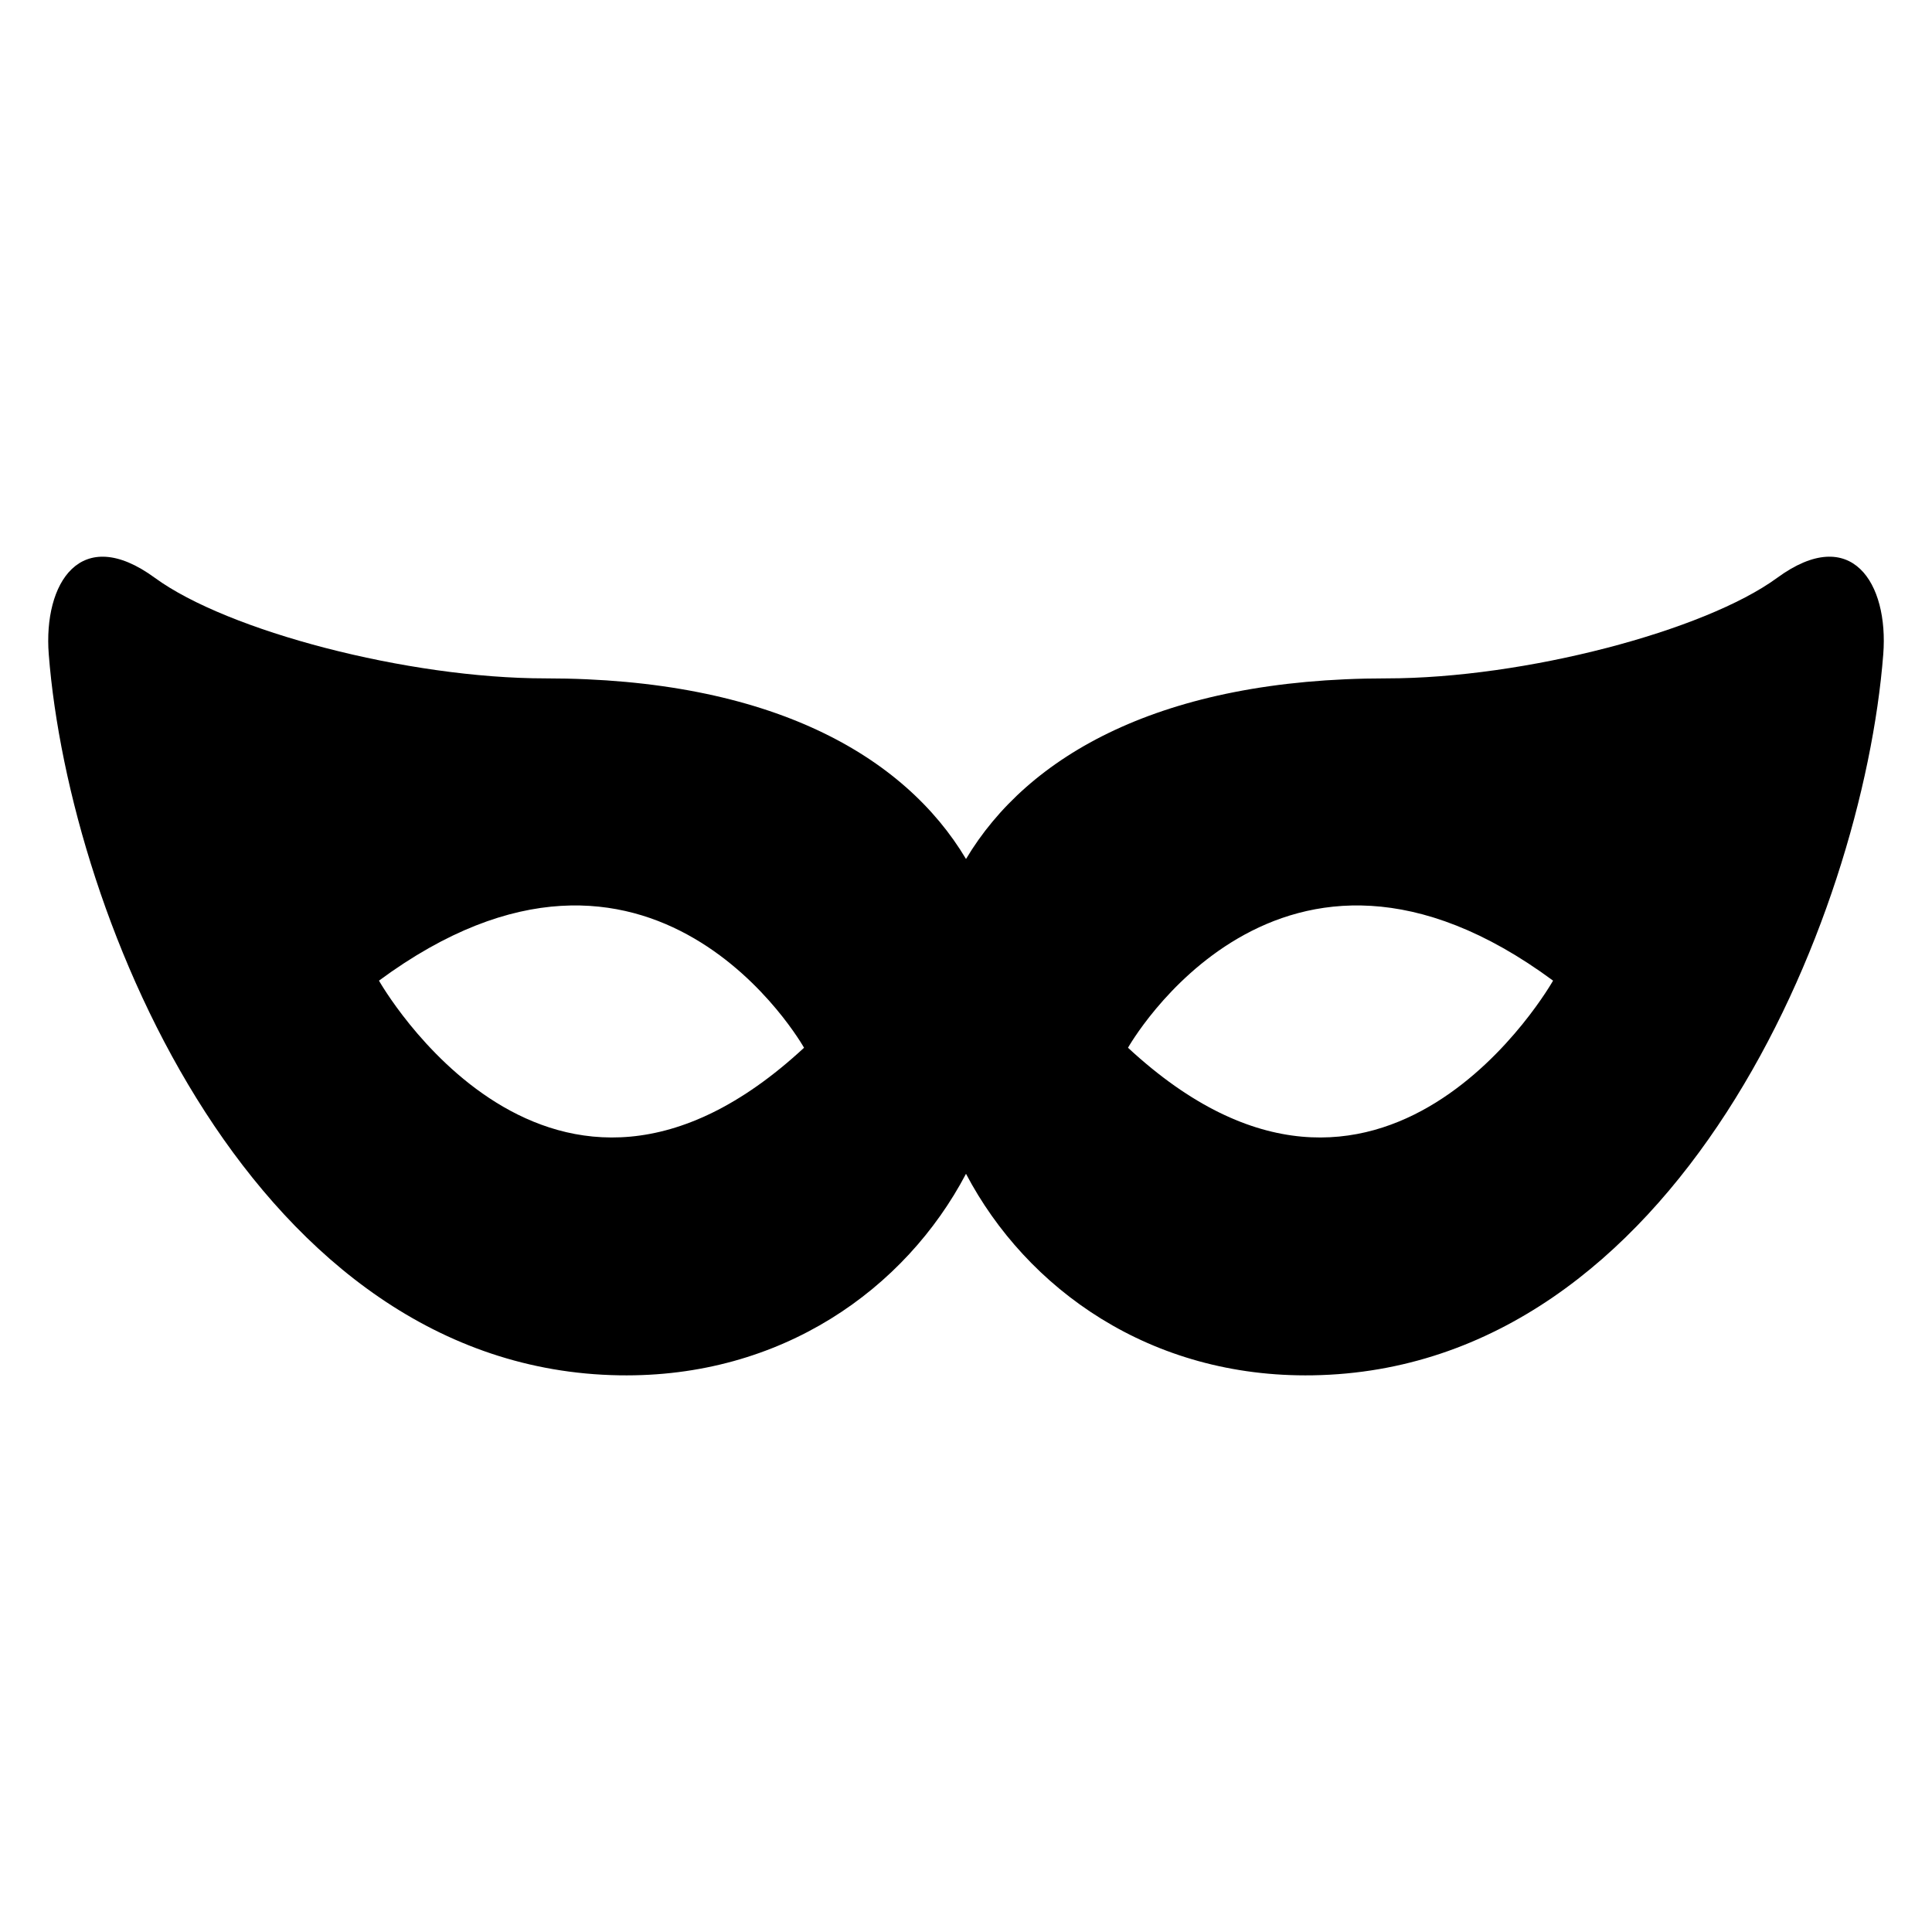
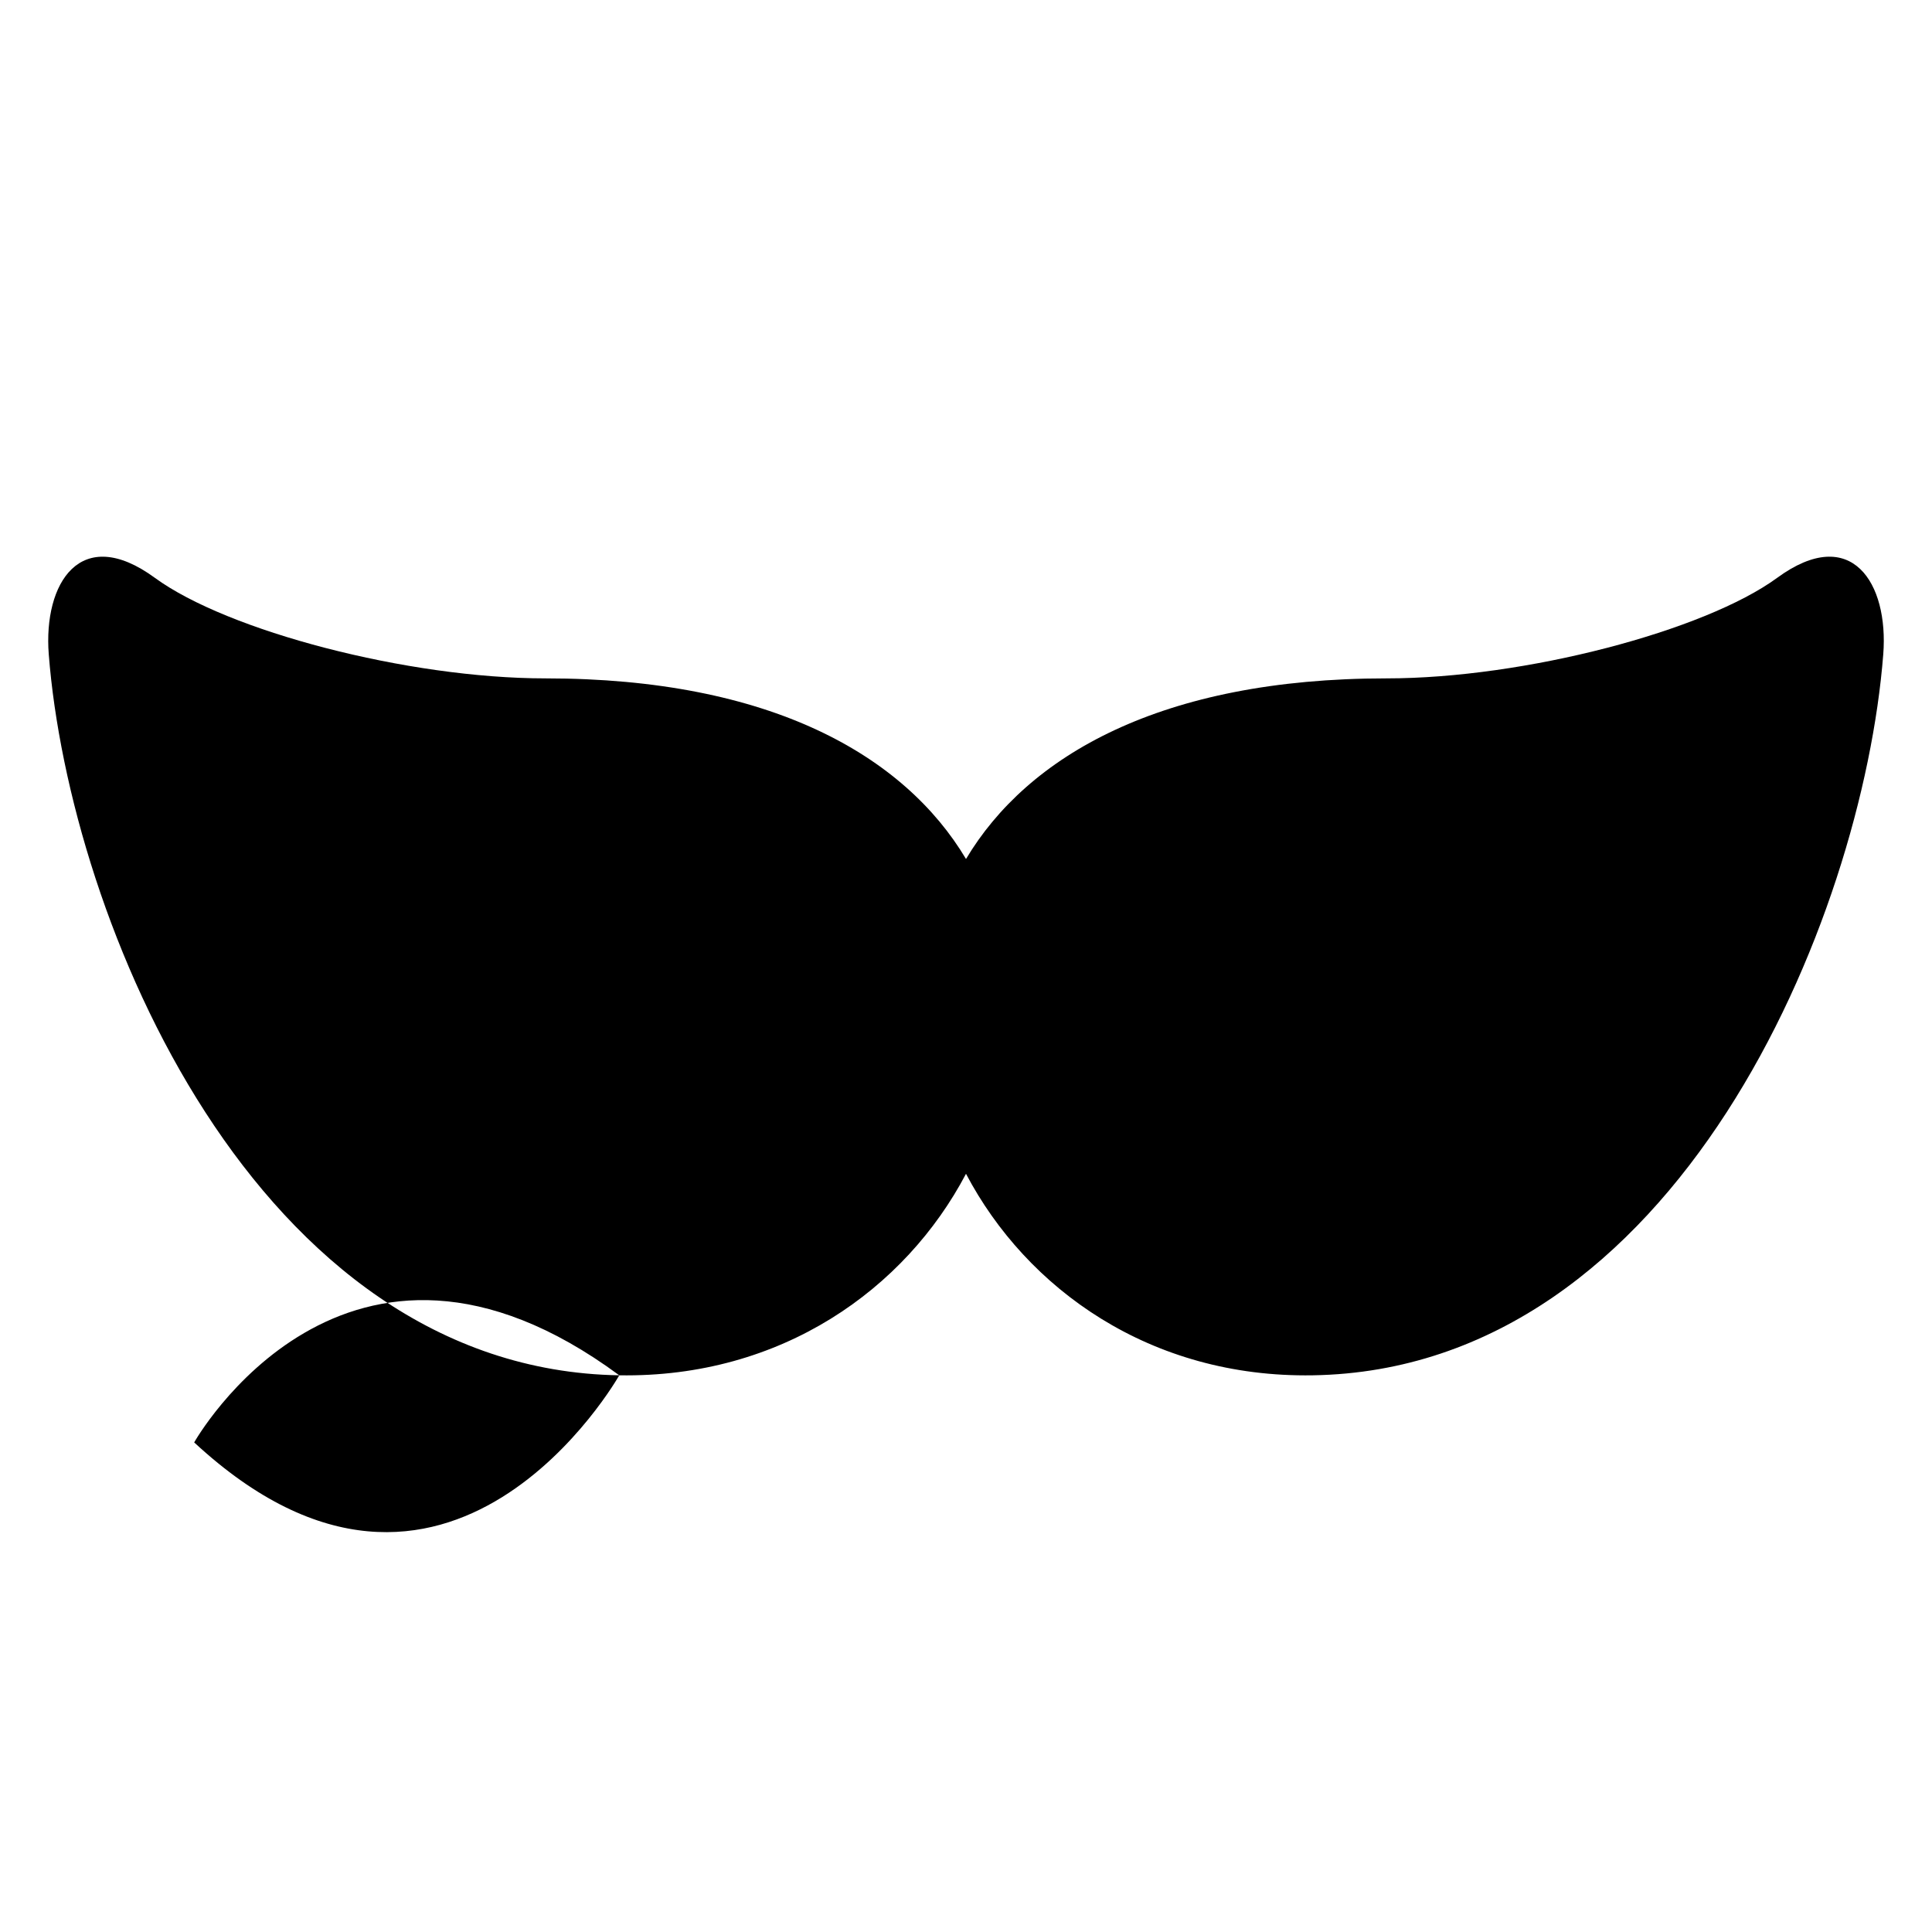
<svg xmlns="http://www.w3.org/2000/svg" fill="#000000" width="800px" height="800px" version="1.1" viewBox="144 144 512 512">
-   <path d="m308.11 508.47c-96.43-1.562-145.7-120.66-151.19-191.09-1.461-18.844 8.414-34.66 28.113-20.254 19.195 14.055 66.957 26.652 103.53 26.652 59.703 0 95.121 20.504 111.44 47.863 16.324-27.355 51.742-47.863 111.44-47.863 36.578 0 84.336-12.594 103.53-26.652 19.699-14.41 29.574 1.41 28.113 20.254-5.492 70.434-54.766 189.53-151.19 191.09-43.023 0.707-75.824-22.871-91.895-53.402-16.07 30.531-48.871 54.109-91.895 53.402zm247.47-104.59s-45.293 80.207-112.65 17.785c0 0 40.102-71.34 112.65-17.785zm-311.15 0s45.293 80.207 112.65 17.785c0 0-40.102-71.34-112.65-17.785z" fill-rule="evenodd" />
+   <path d="m308.11 508.47c-96.43-1.562-145.7-120.66-151.19-191.09-1.461-18.844 8.414-34.66 28.113-20.254 19.195 14.055 66.957 26.652 103.53 26.652 59.703 0 95.121 20.504 111.44 47.863 16.324-27.355 51.742-47.863 111.44-47.863 36.578 0 84.336-12.594 103.53-26.652 19.699-14.41 29.574 1.41 28.113 20.254-5.492 70.434-54.766 189.53-151.19 191.09-43.023 0.707-75.824-22.871-91.895-53.402-16.07 30.531-48.871 54.109-91.895 53.402zs-45.293 80.207-112.65 17.785c0 0 40.102-71.34 112.65-17.785zm-311.15 0s45.293 80.207 112.65 17.785c0 0-40.102-71.34-112.65-17.785z" fill-rule="evenodd" />
</svg>